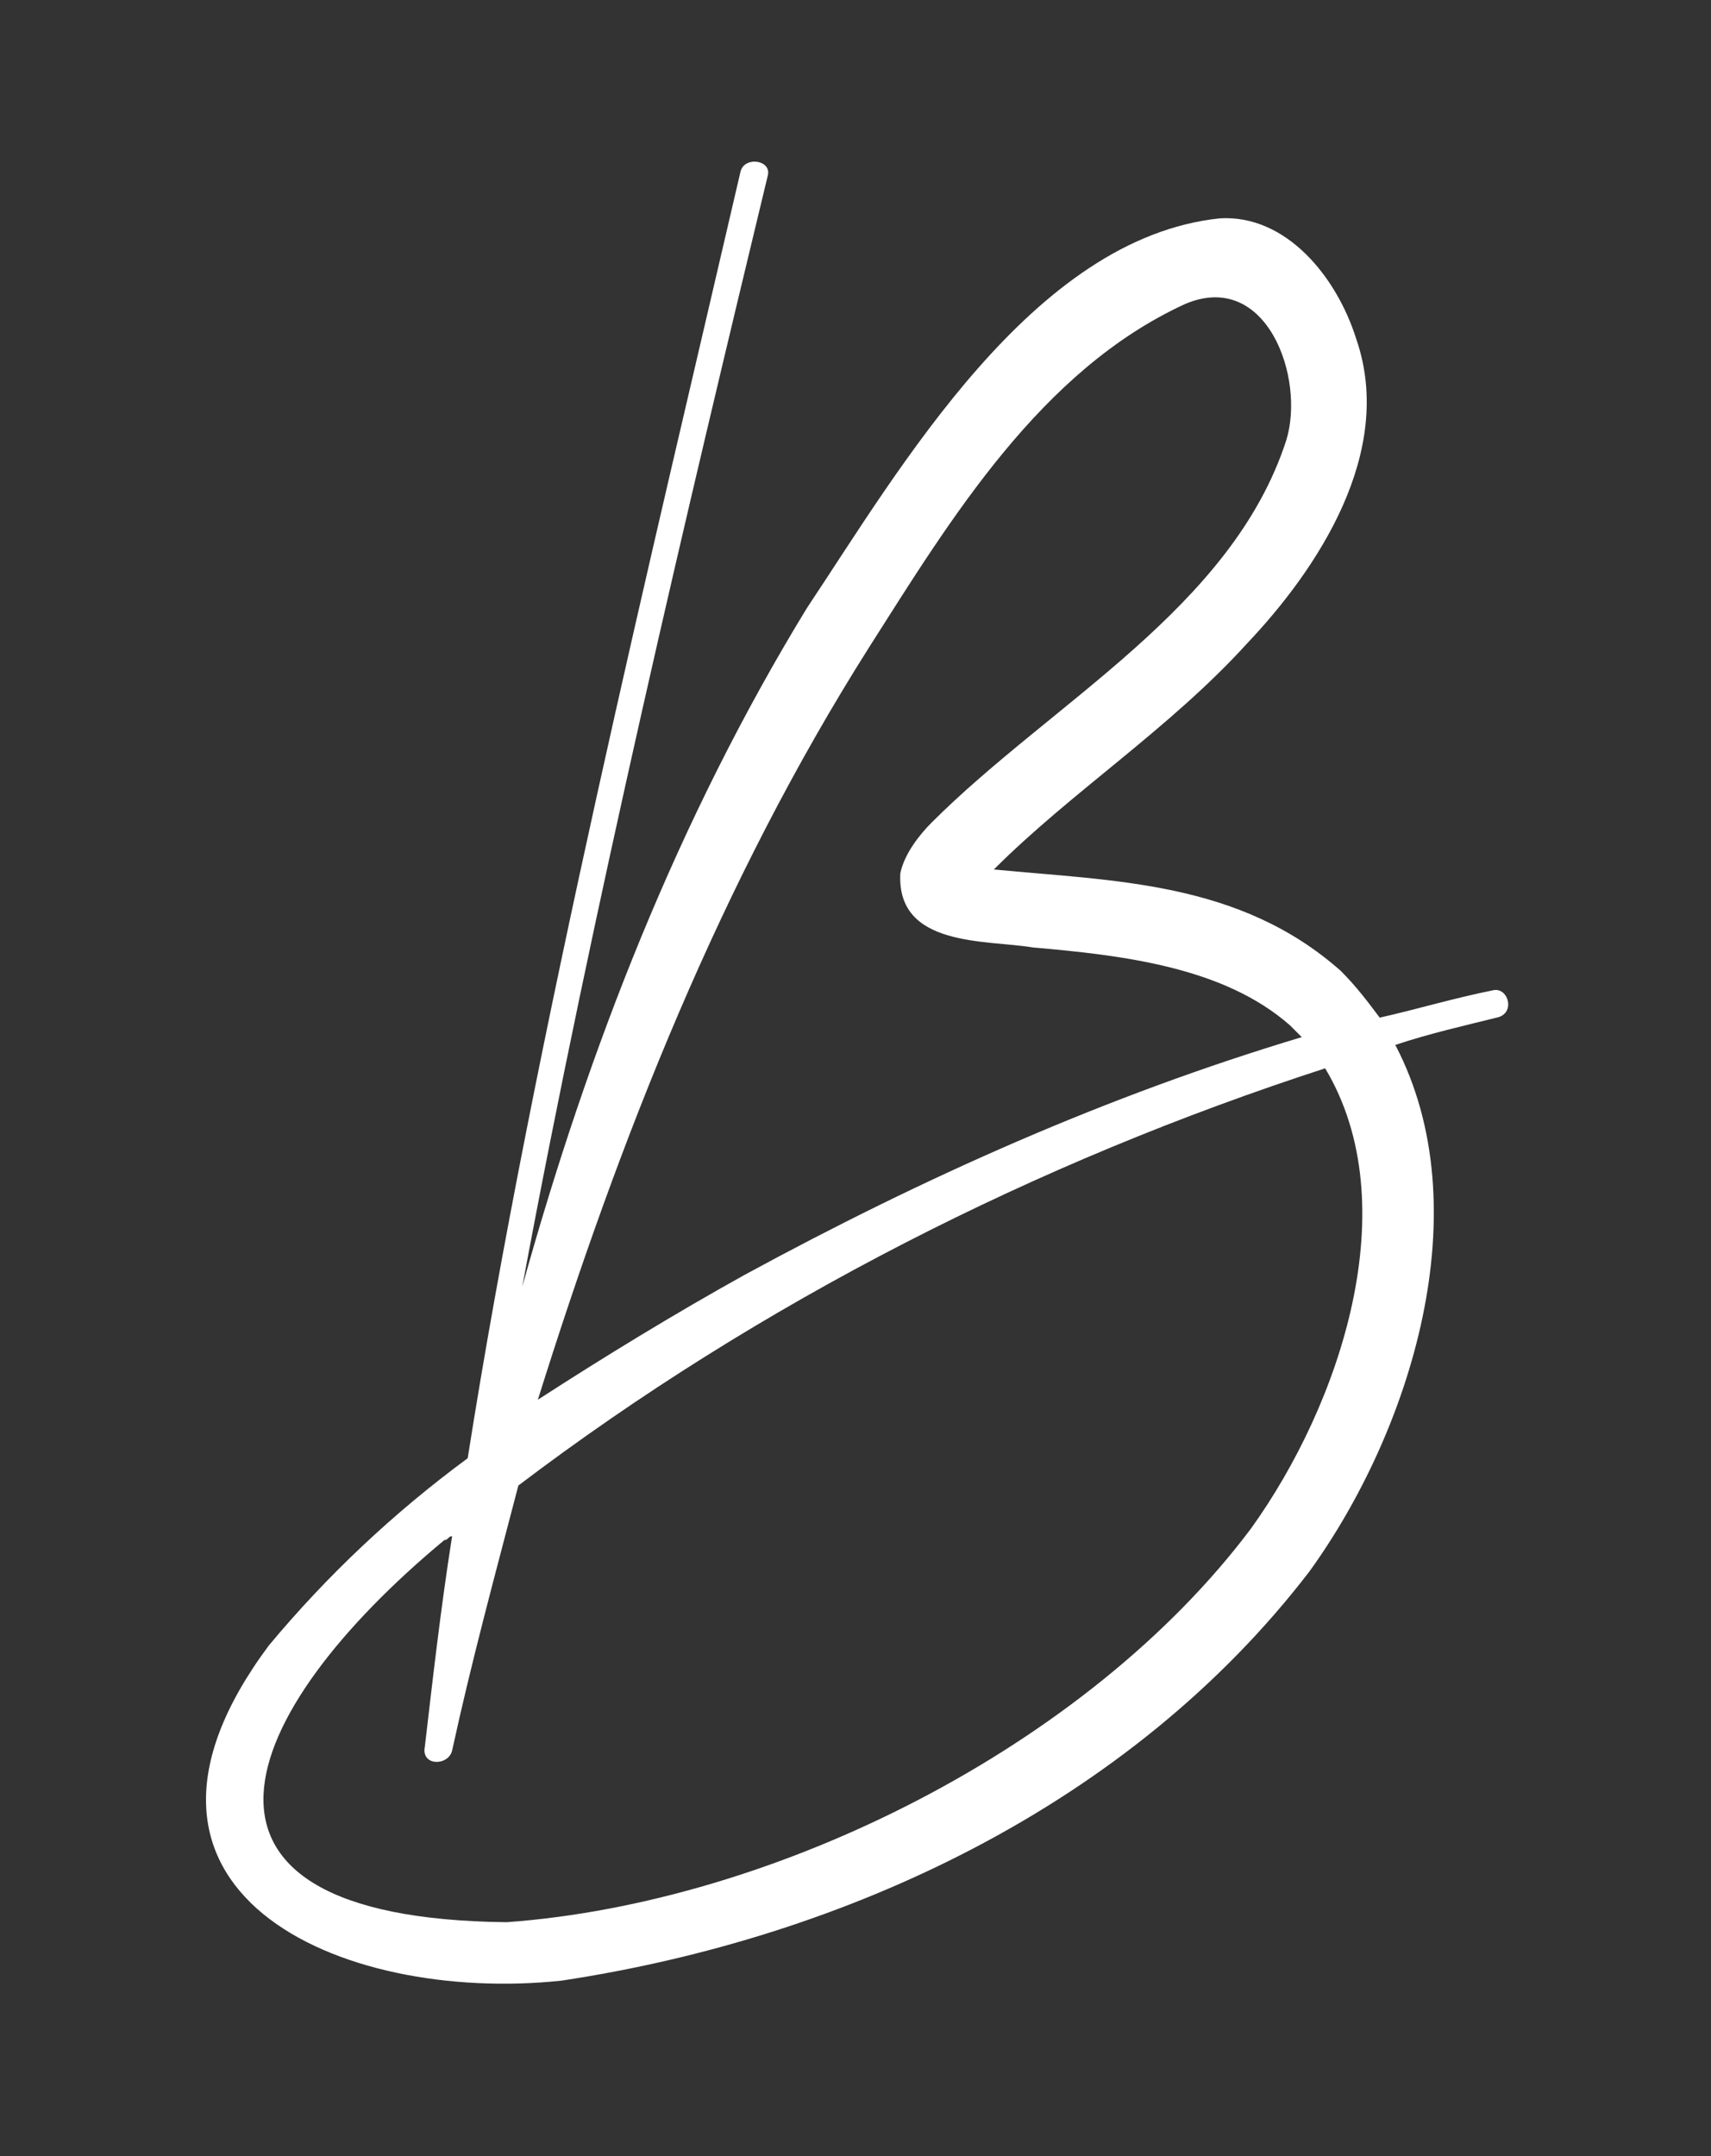
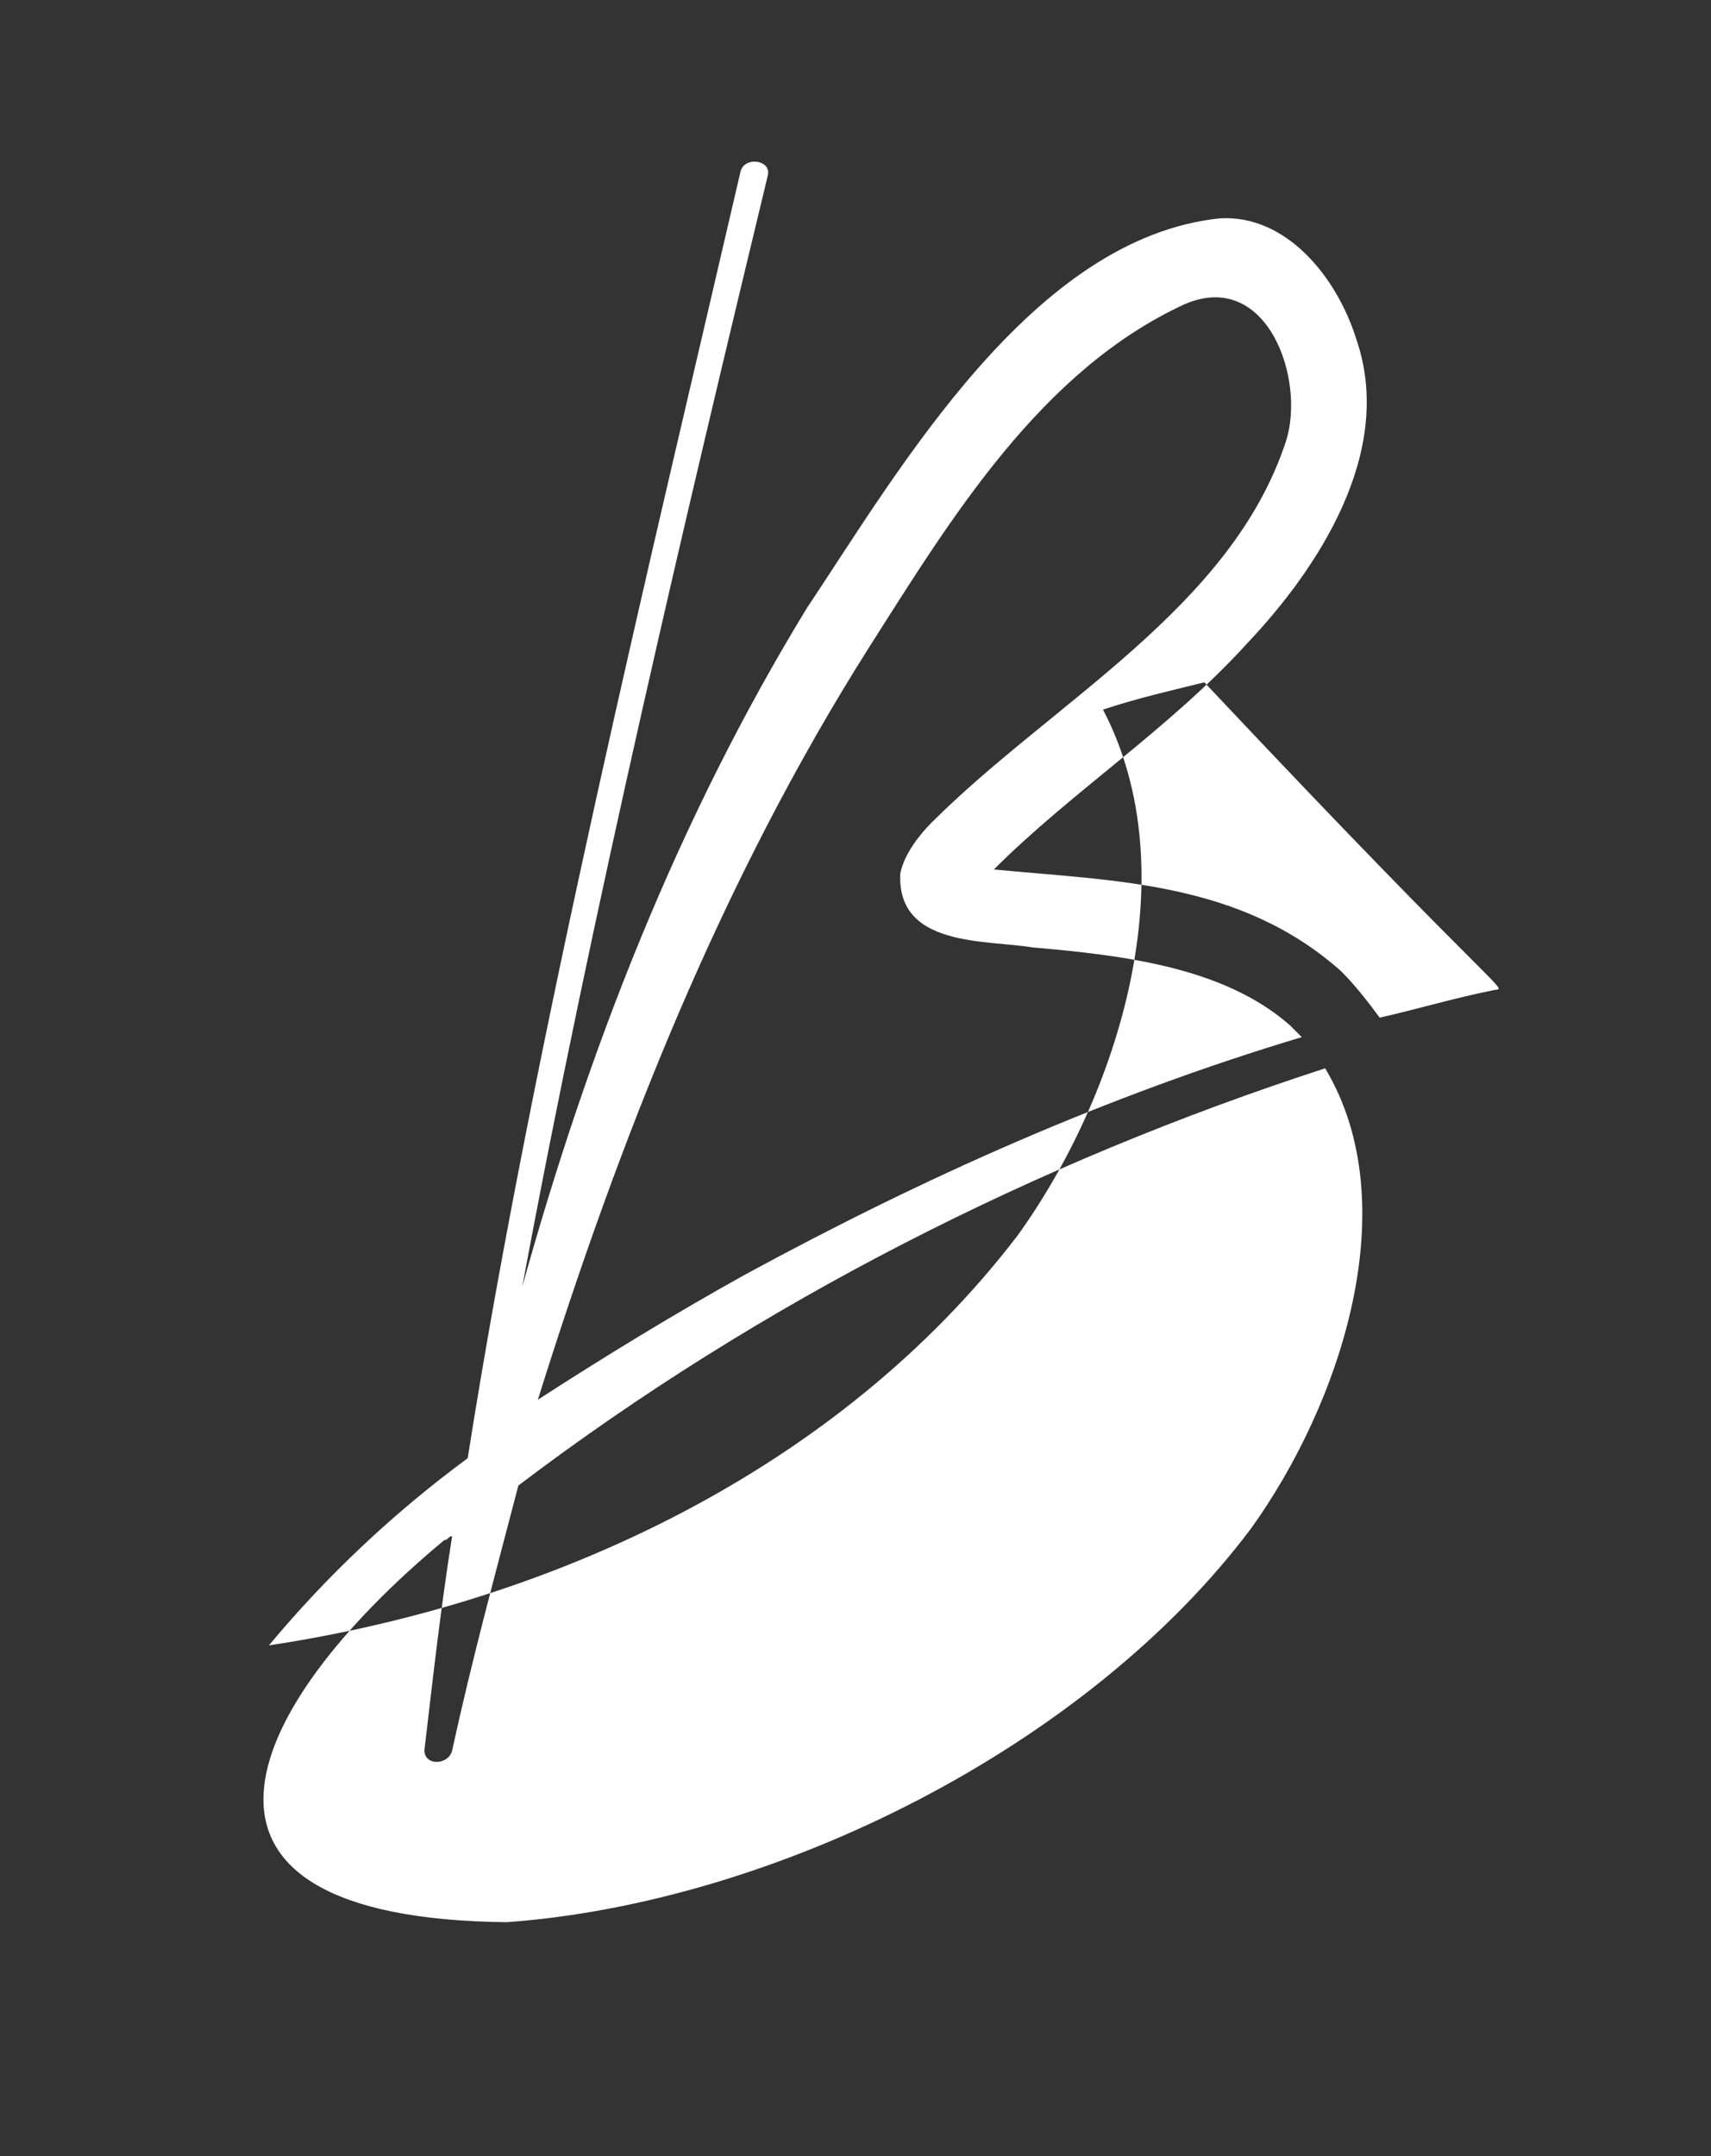
<svg xmlns="http://www.w3.org/2000/svg" version="1.2" id="Layer_1" x="0px" y="0px" viewBox="0 0 43.9 55.3" overflow="visible" xml:space="preserve">
  <rect x="0" y="0" width="43.9" height="55.3" fill="#333333" stroke="none" />
-   <path fill="#FFFFFF" d="M38.3,25.4c-1,0.2-2,0.5-2.9,0.7c-0.3-0.4-0.6-0.8-1-1.2c-2.6-2.3-5.8-2.3-8.9-2.6c2-2,4.5-3.6,6.5-5.8  c1.8-1.9,3.8-4.9,2.8-7.8c-0.5-1.6-1.8-3.2-3.5-3.1c-4.8,0.5-8.2,6.4-10.6,10C17.4,21,15.1,26.9,13.4,33c1.8-9.7,4.3-20.2,6.3-28.5  C19.8,4.1,19.1,4,19,4.4c-2.2,9.5-5.3,22.2-7,33c-1.9,1.4-3.6,3-5.1,4.8c-4.7,6.3,1.8,9.2,7.5,8.6c7.3-1.1,14.6-4.5,19.2-10.5  c2.6-3.6,4.4-9.3,2.2-13.5c0.9-0.3,1.8-0.5,2.6-0.7C38.9,26,38.7,25.3,38.3,25.4z M22.3,16.6c2.1-3.3,4.4-7.1,8.1-8.8  c2.1-0.9,3.1,1.9,2.6,3.5c-1.4,4.3-6,6.7-9.1,9.8c-0.3,0.3-0.7,0.8-0.8,1.3c-0.1,1.9,2.2,1.7,3.4,1.9c2.3,0.2,4.9,0.5,6.6,2  c0.1,0.1,0.2,0.2,0.3,0.3c-5,1.5-9.7,3.6-14.3,6.1c-1.8,1-3.6,2.1-5.3,3.2C15.9,29.2,18.5,22.6,22.3,16.6z M32.1,39.2  c-4.2,5.6-12.2,9.6-19.1,10.1c-9.2-0.1-6.9-5.4-1.6-9.8c0.1,0,0.1-0.1,0.2-0.1c-0.3,1.9-0.5,3.7-0.7,5.4c-0.1,0.5,0.6,0.5,0.7,0.1  c0.5-2.3,1.1-4.5,1.7-6.8c6.2-4.7,13.3-8.3,20.7-10.7C36.1,30.9,34.4,36,32.1,39.2z" />
+   <path fill="#FFFFFF" d="M38.3,25.4c-1,0.2-2,0.5-2.9,0.7c-0.3-0.4-0.6-0.8-1-1.2c-2.6-2.3-5.8-2.3-8.9-2.6c2-2,4.5-3.6,6.5-5.8  c1.8-1.9,3.8-4.9,2.8-7.8c-0.5-1.6-1.8-3.2-3.5-3.1c-4.8,0.5-8.2,6.4-10.6,10C17.4,21,15.1,26.9,13.4,33c1.8-9.7,4.3-20.2,6.3-28.5  C19.8,4.1,19.1,4,19,4.4c-2.2,9.5-5.3,22.2-7,33c-1.9,1.4-3.6,3-5.1,4.8c7.3-1.1,14.6-4.5,19.2-10.5  c2.6-3.6,4.4-9.3,2.2-13.5c0.9-0.3,1.8-0.5,2.6-0.7C38.9,26,38.7,25.3,38.3,25.4z M22.3,16.6c2.1-3.3,4.4-7.1,8.1-8.8  c2.1-0.9,3.1,1.9,2.6,3.5c-1.4,4.3-6,6.7-9.1,9.8c-0.3,0.3-0.7,0.8-0.8,1.3c-0.1,1.9,2.2,1.7,3.4,1.9c2.3,0.2,4.9,0.5,6.6,2  c0.1,0.1,0.2,0.2,0.3,0.3c-5,1.5-9.7,3.6-14.3,6.1c-1.8,1-3.6,2.1-5.3,3.2C15.9,29.2,18.5,22.6,22.3,16.6z M32.1,39.2  c-4.2,5.6-12.2,9.6-19.1,10.1c-9.2-0.1-6.9-5.4-1.6-9.8c0.1,0,0.1-0.1,0.2-0.1c-0.3,1.9-0.5,3.7-0.7,5.4c-0.1,0.5,0.6,0.5,0.7,0.1  c0.5-2.3,1.1-4.5,1.7-6.8c6.2-4.7,13.3-8.3,20.7-10.7C36.1,30.9,34.4,36,32.1,39.2z" />
</svg>